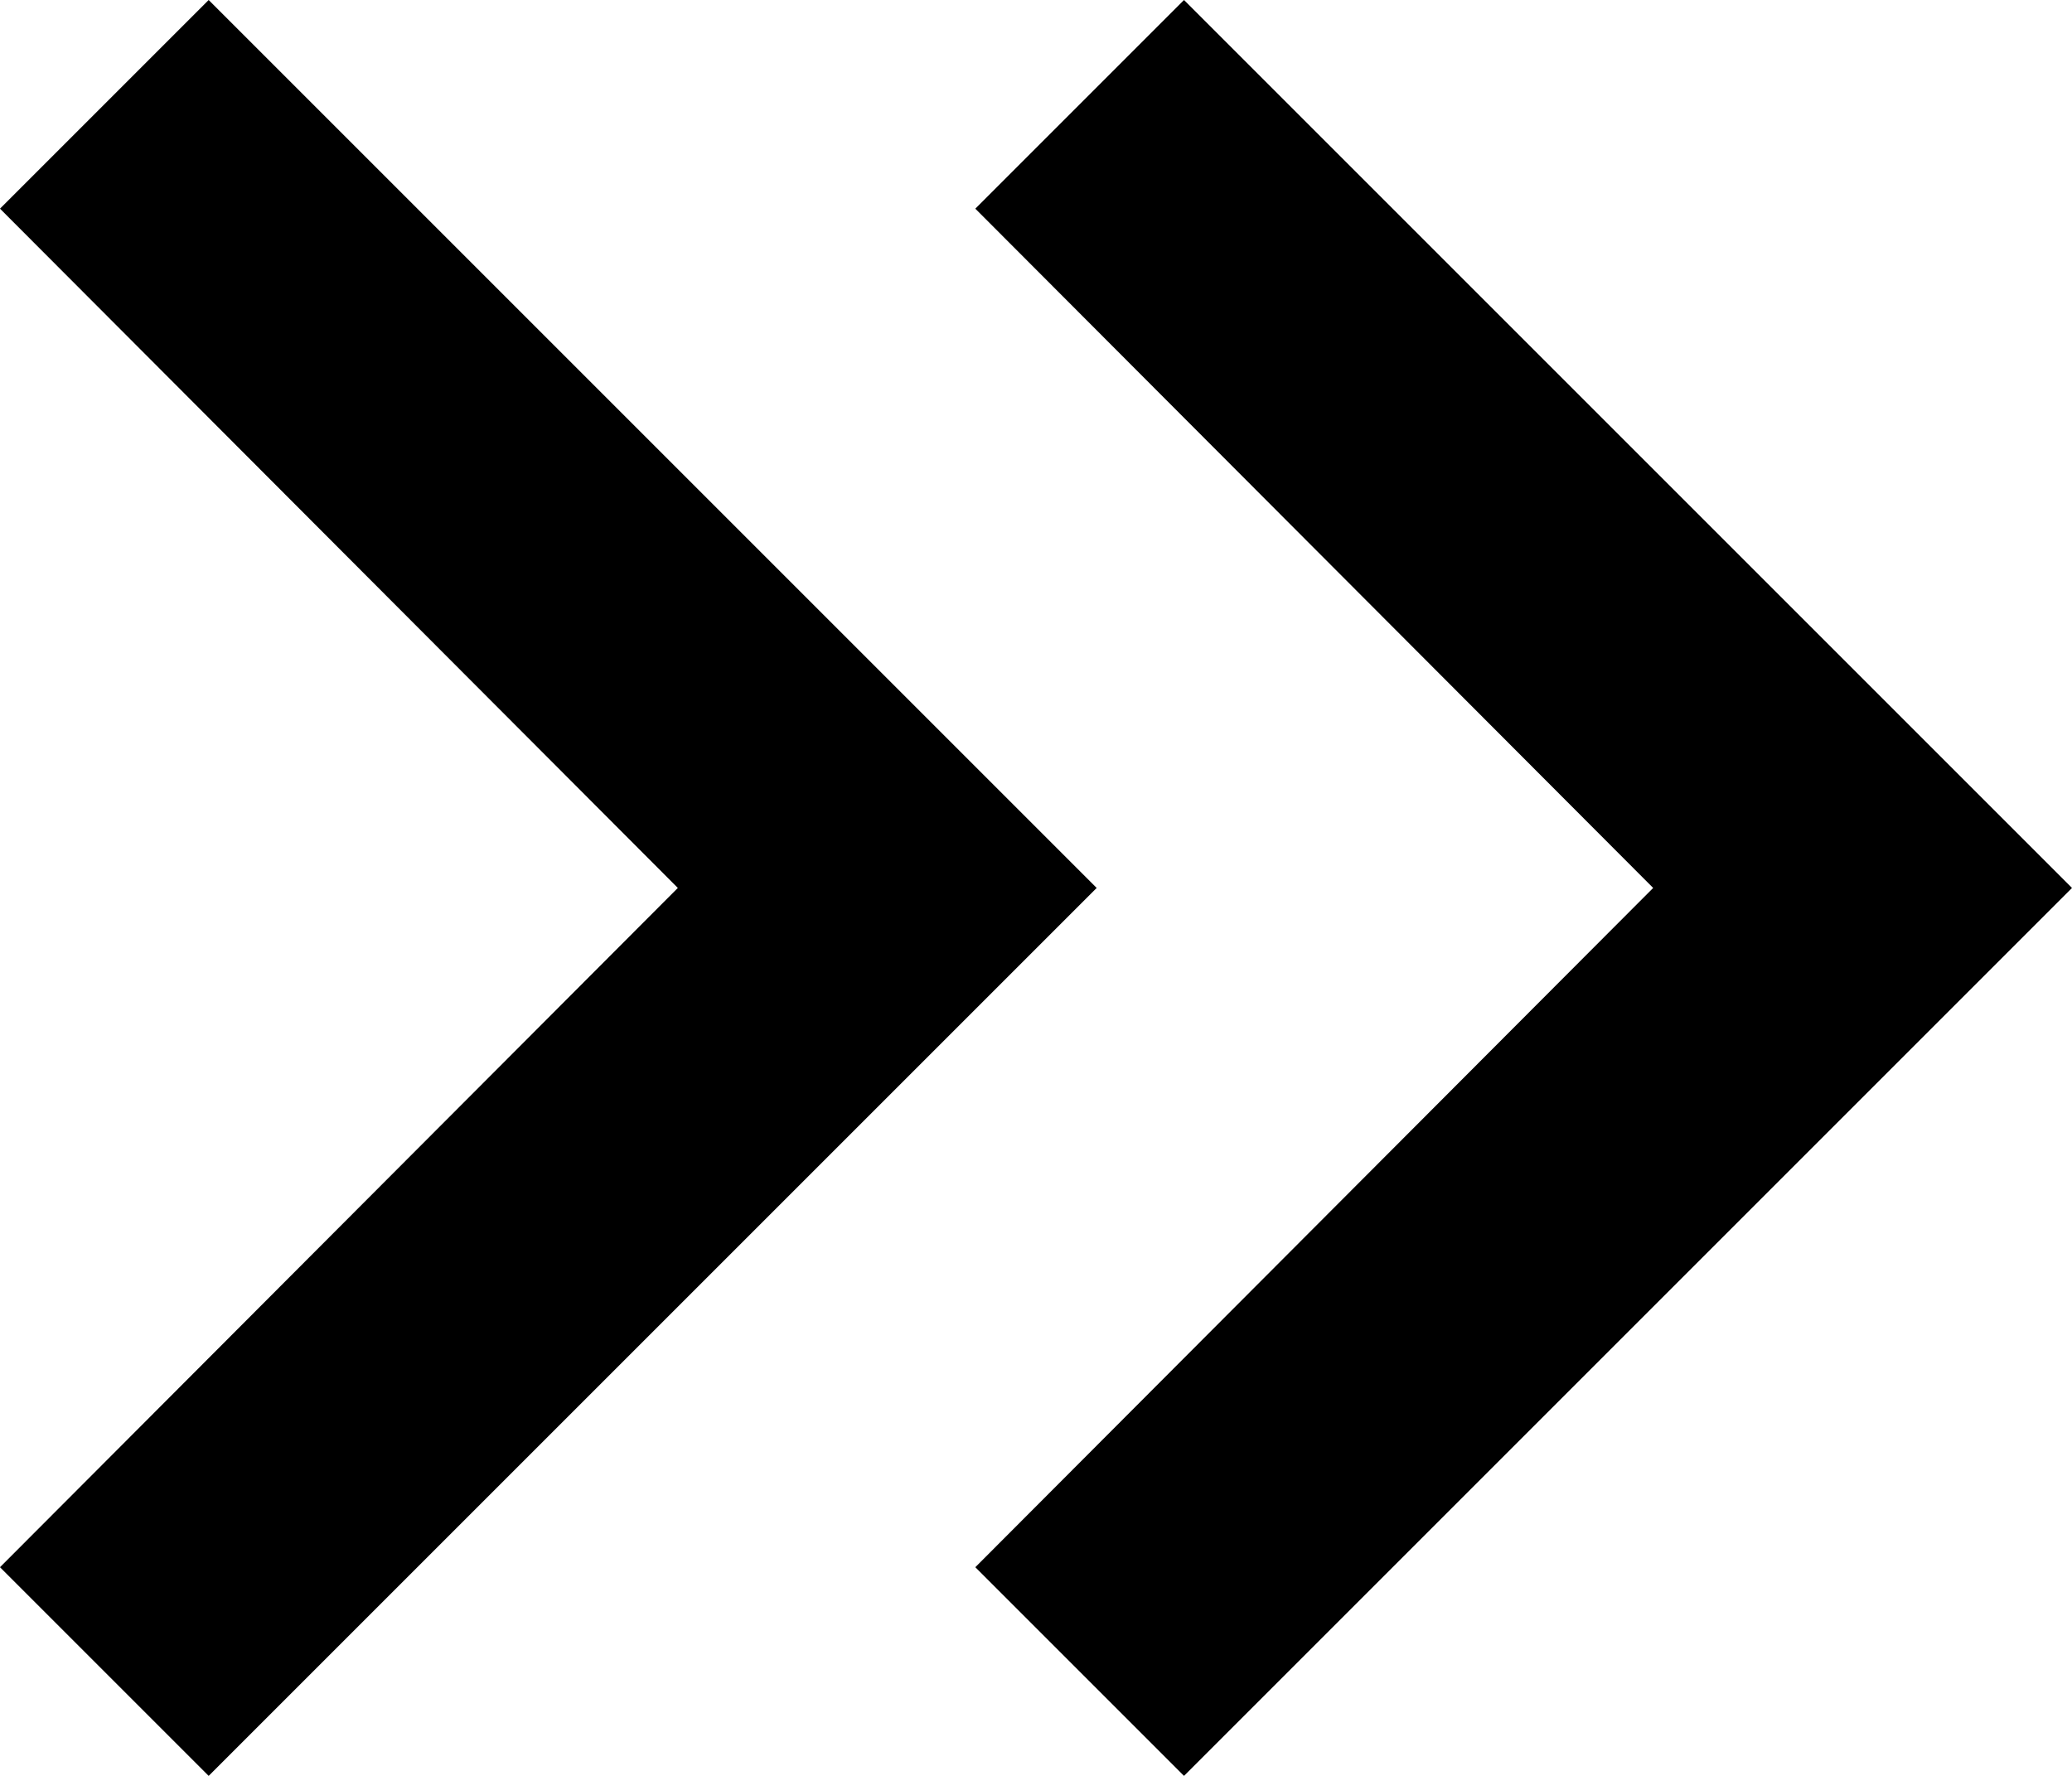
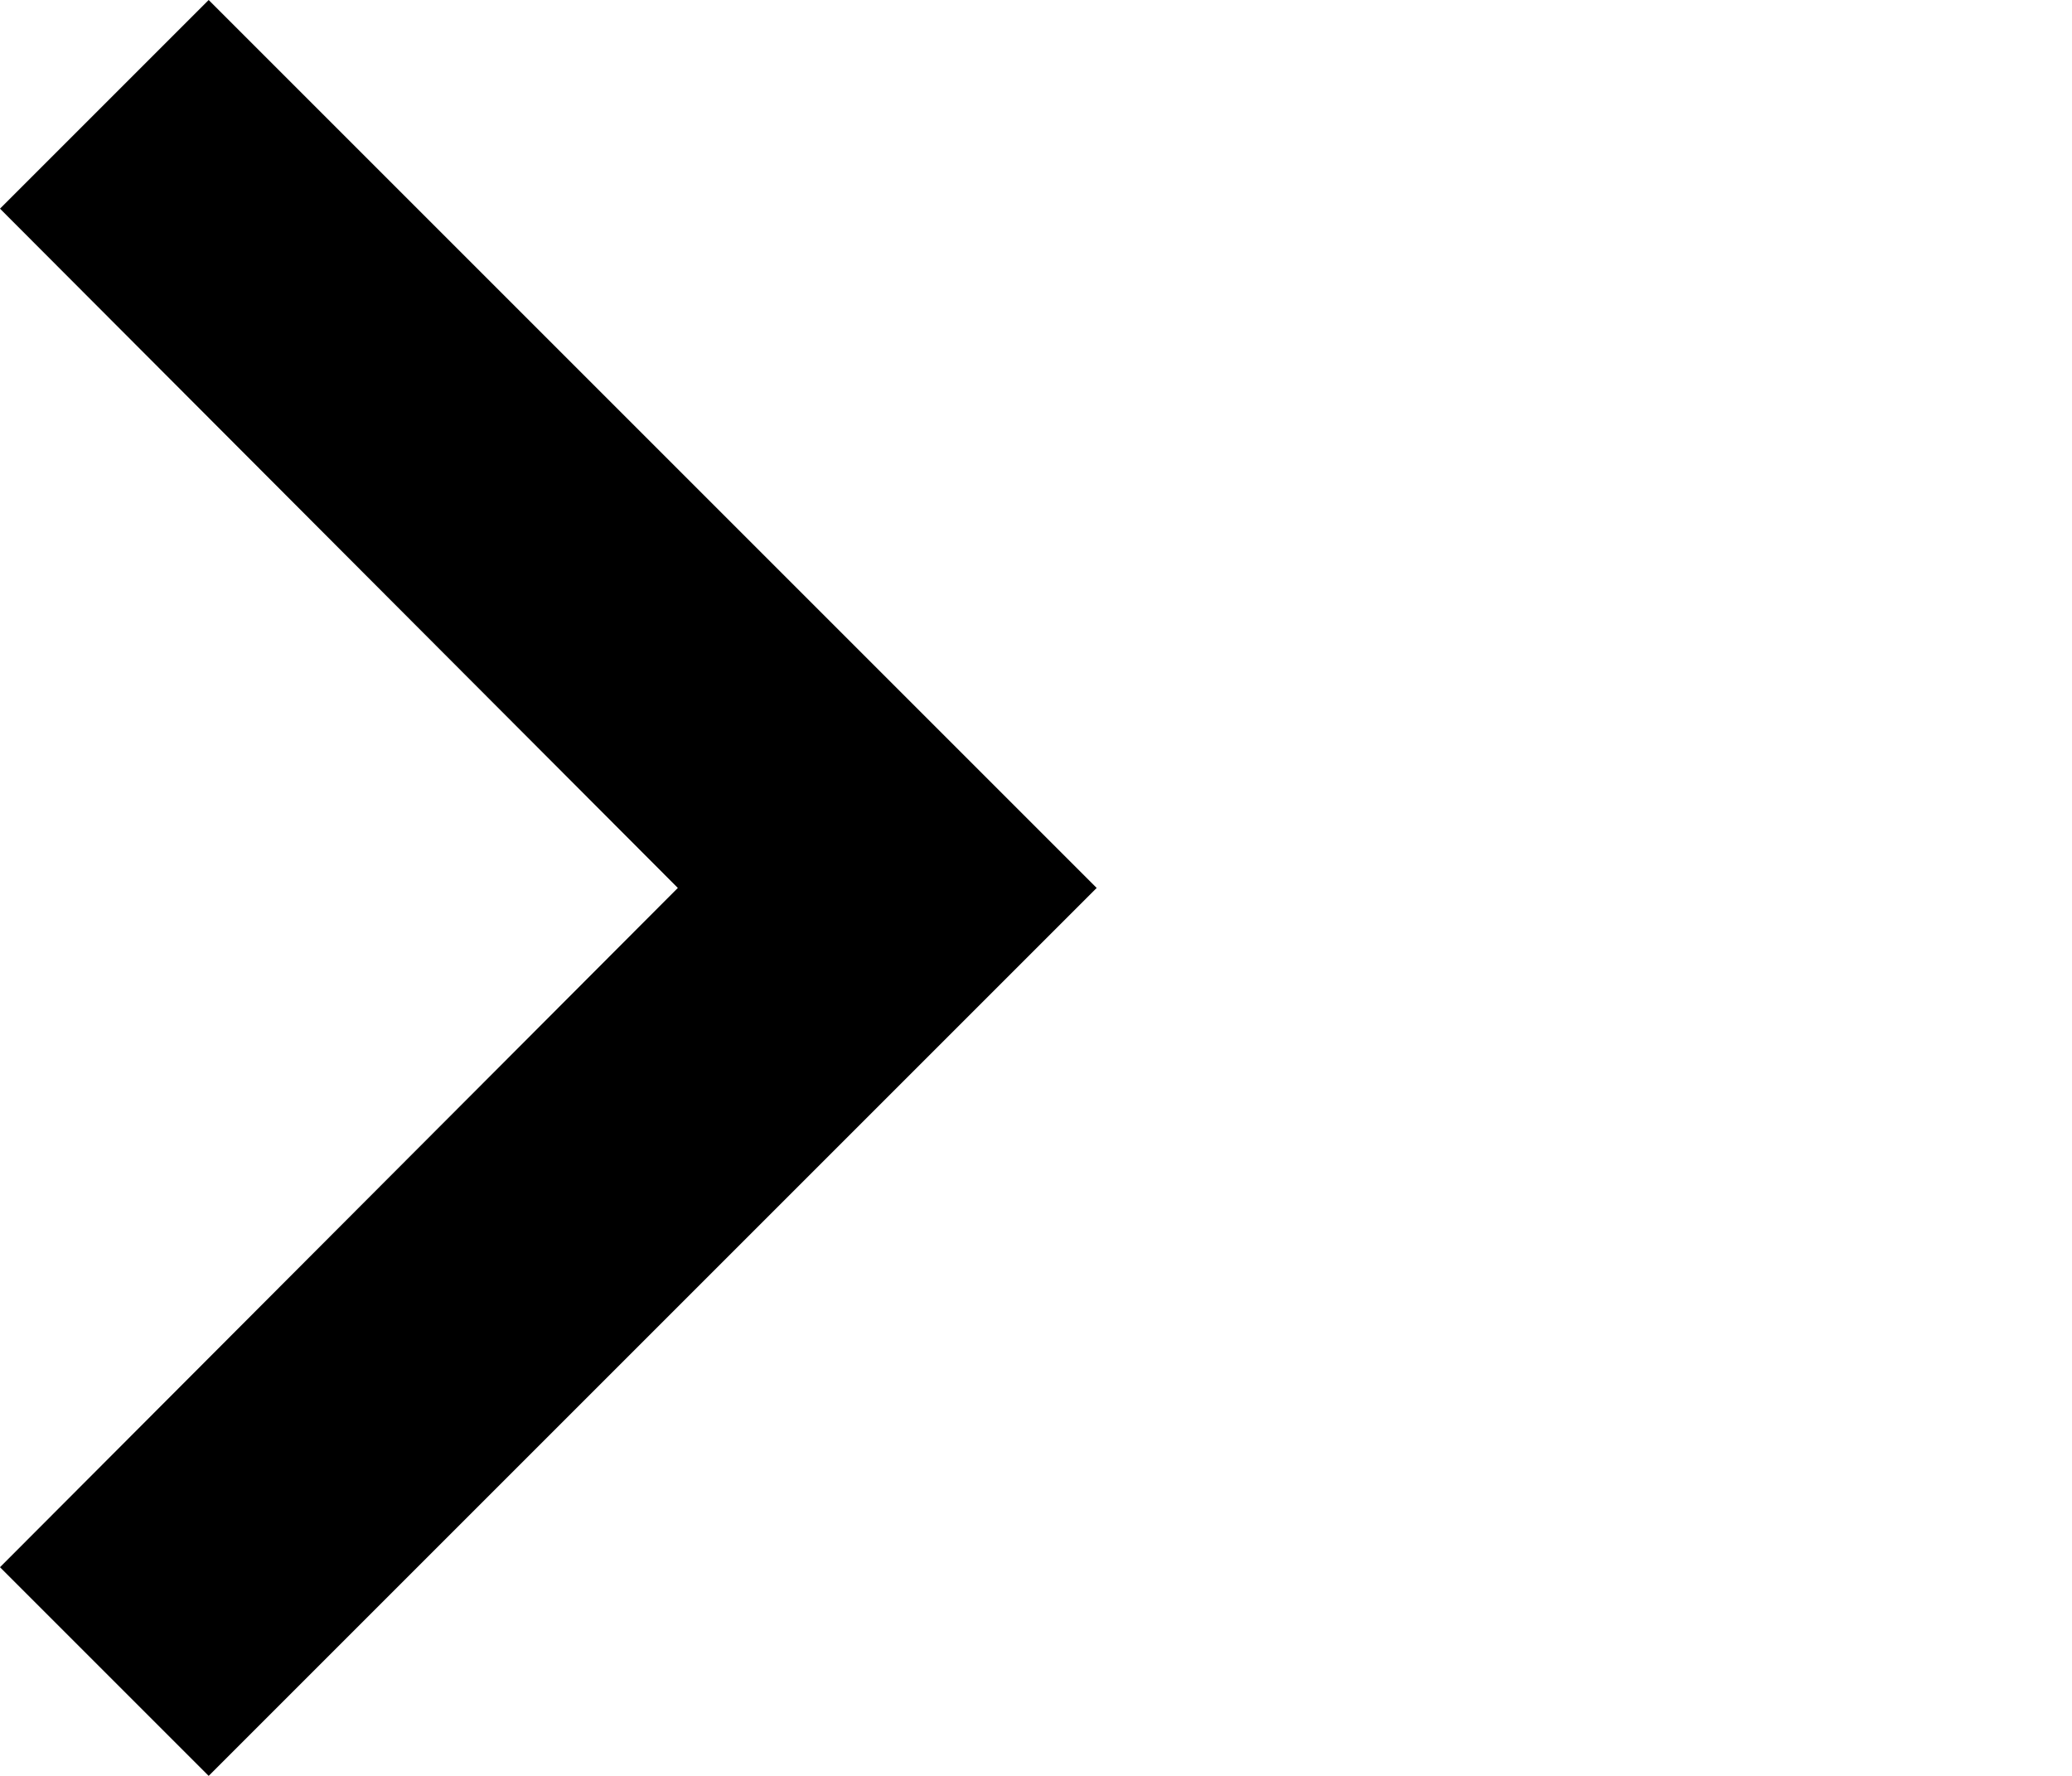
<svg xmlns="http://www.w3.org/2000/svg" height="12.0" preserveAspectRatio="xMidYMid meet" version="1.0" viewBox="5.0 6.0 14.0 12.0" width="14.0" zoomAndPan="magnify">
  <g>
-     <path d="M0 0H24V24H0z" fill="none" />
-   </g>
+     </g>
  <g>
    <g id="change1_1">
      <path d="M6.41 6L5 7.41 9.58 12 5 16.59 6.41 18 12.41 12z" />
-       <path d="M13 6L11.59 7.41 16.17 12 11.59 16.59 13 18 19 12z" />
    </g>
  </g>
</svg>